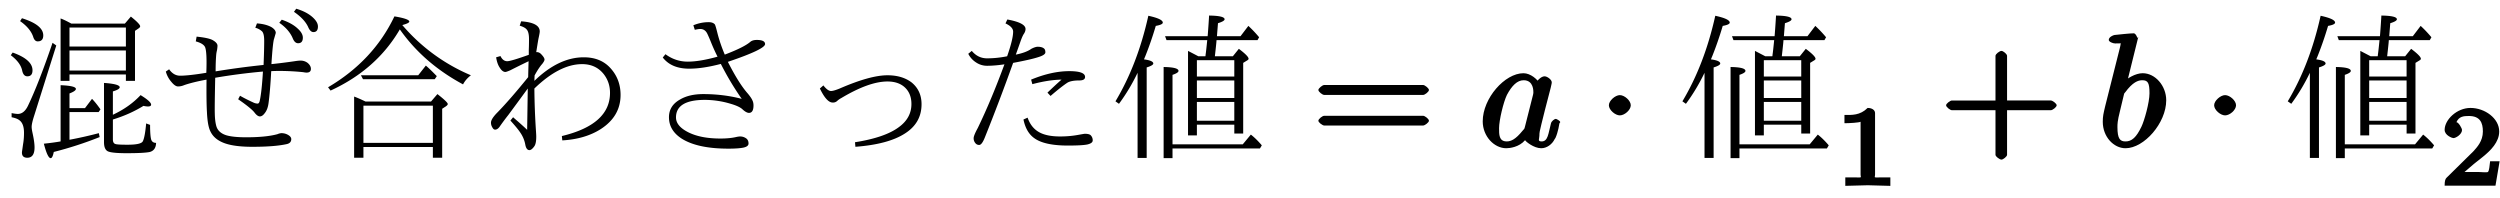
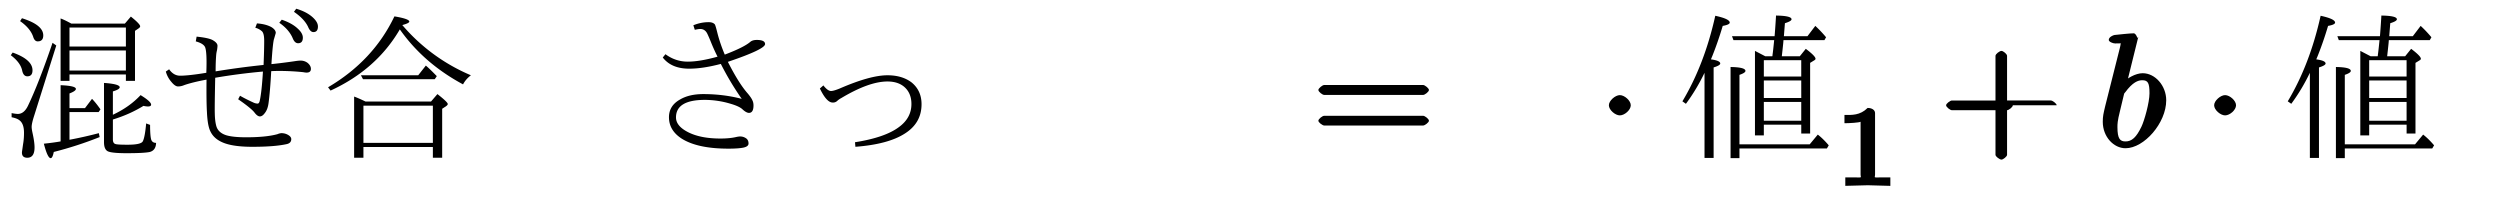
<svg xmlns="http://www.w3.org/2000/svg" width="252" height="20" viewBox="0 0 189 15">
  <svg overflow="visible" x=".237" y="11.082">
    <path d="M5.156-9.297h4.047l.453-.531c.469.375.703.621.703.734 0 .043-.03.09-.093.14l-.297.204v3.781H9.28v-.484H5.016v.484h-.672v-4.718c.207.074.476.203.812.39zM5.016-9v1.438H9.28V-9zM9.28-5.75v-1.516H5.016v1.516zM5.016-2.61v2.094a31.01 31.01 0 002.218-.5l.063.297A27.879 27.879 0 013.828.406c-.062.313-.14.469-.234.469-.156 0-.328-.367-.516-1.094.488-.05.91-.11 1.266-.172v-4.25c.77.032 1.156.125 1.156.282 0 .105-.164.218-.484.343v1.11h1.171l.532-.703c.195.199.41.464.64.796l-.14.204zm3.28.204c.845-.395 1.54-.89 2.095-1.485.53.325.796.563.796.72 0 .093-.085.14-.25.14a1.7 1.7 0 01-.328-.047c-.699.43-1.468.773-2.312 1.031v1.5c0 .211.07.328.219.36.101.03.398.046.89.046.688 0 1.07-.086 1.156-.265.102-.196.188-.645.25-1.344l.297.11c0 .585.032.964.094 1.14.063.148.18.219.36.219-.012.375-.168.601-.47.687-.28.063-.87.094-1.765.094C8.547.5 8.066.445 7.891.344c-.18-.106-.266-.336-.266-.688v-4.468c.79.054 1.188.164 1.188.328 0 .105-.172.21-.516.312zM.72-7.11c1 .355 1.5.804 1.5 1.343 0 .305-.133.454-.39.454-.2 0-.329-.145-.391-.438-.086-.406-.372-.79-.86-1.156zm.703-2.594c1.07.336 1.61.765 1.61 1.297 0 .304-.141.453-.423.453-.156 0-.273-.117-.343-.36-.149-.425-.477-.816-.985-1.171zm2.594 2.062L2.344-2.328c-.125.387-.188.668-.188.844 0 .093.02.242.063.437.101.461.156.828.156 1.11 0 .519-.184.78-.547.78-.273 0-.406-.132-.406-.39 0-.023.008-.105.031-.25.031-.219.055-.394.078-.531.032-.219.047-.457.047-.719 0-.469-.121-.785-.36-.953-.116-.094-.308-.164-.577-.219v-.312c.218.043.375.062.468.062.313 0 .567-.203.766-.61.563-1.175 1.18-2.765 1.86-4.765zm0 0" />
  </svg>
  <svg overflow="visible" x="12.192" y="11.082">
    <path d="M4.078-5.203c-.031 1.469-.043 2.375-.031 2.719.008.398.05.718.125.968.101.313.348.532.734.657.344.105.848.156 1.516.156 1 0 1.785-.078 2.36-.235a.973.973 0 01.296-.078c.207 0 .39.055.547.157.133.086.203.183.203.296 0 .2-.117.325-.344.375C8.867-.05 8 .016 6.875.016c-.98 0-1.727-.11-2.234-.329-.438-.187-.746-.46-.922-.828-.149-.289-.235-.78-.266-1.468-.031-.5-.043-1.317-.031-2.454-.73.137-1.297.278-1.703.422a1.148 1.148 0 01-.453.094c-.149 0-.32-.117-.516-.36a1.98 1.98 0 01-.406-.765l.25-.172c.226.324.504.485.828.485.414 0 1.078-.07 1.984-.22.04-1.05.008-1.694-.094-1.937-.085-.187-.32-.332-.703-.437l.063-.36c.613.063 1.02.153 1.219.266.238.137.359.277.359.422 0 .074-.012.18-.031.313-.032.136-.055.25-.063.343-.031.356-.047.782-.047 1.282a62.125 62.125 0 013.625-.485c.032-.758.047-1.367.047-1.828 0-.375-.058-.613-.172-.719a1.209 1.209 0 00-.5-.265l.125-.329c.446.032.813.126 1.094.282.219.136.328.281.328.437 0 .012-.043.156-.125.438-.062.156-.133.797-.203 1.922a42.62 42.62 0 001.75-.22c.188-.03.332-.046.438-.046a.87.87 0 01.546.172c.165.137.25.289.25.453 0 .188-.109.281-.328.281-.054 0-.136-.008-.25-.031a17.792 17.792 0 00-1.828-.094c-.25 0-.449.008-.594.016-.054 1-.12 1.808-.203 2.422-.043.324-.14.578-.296.765-.118.157-.235.235-.36.235s-.266-.102-.422-.313c-.18-.219-.586-.547-1.218-.984l.14-.266c.29.168.629.34 1.016.516a.79.79 0 00.312.078c.082 0 .14-.082.172-.25.094-.438.172-1.16.234-2.172-1.199.106-2.402.262-3.609.469zm5.031-4.39c.52.179.922.402 1.204.671.257.23.39.461.39.688 0 .28-.121.421-.36.421-.167 0-.304-.125-.405-.375-.188-.445-.528-.835-1.016-1.171zm1.094-.829c.508.149.922.36 1.235.64.269.243.406.477.406.704 0 .281-.117.422-.344.422-.156 0-.293-.133-.406-.406-.188-.395-.543-.77-1.063-1.126zm0 0" />
  </svg>
  <svg overflow="visible" x="24.147" y="11.082">
    <path d="M3.484-3.406h4.954l.484-.563c.52.406.781.656.781.75 0 .043-.031.09-.094.14l-.328.22V.844h-.703V.03h-5.25v.813h-.703v-4.625c.207.074.492.199.86.375zm-.156.312V-.28h5.25v-2.813zm2.938-6.094a13.925 13.925 0 005.187 3.797c-.262.2-.46.43-.594.688C8.88-5.766 7.285-7.148 6.08-8.86 4.898-6.836 3.155-5.297.843-4.234l-.188-.25c2.281-1.344 3.953-3.13 5.016-5.36.75.125 1.125.258 1.125.39 0 .087-.18.173-.531.267zM7.469-5.39l.578-.734c.219.188.453.414.703.672l.125.125-.156.234H3.297L3.14-5.39zm0 0" />
  </svg>
  <svg overflow="visible" x="36.103" y="11.082">
-     <path d="M4.297-4.969C5.523-6.156 6.77-6.75 8.03-6.75c.801 0 1.442.242 1.922.719.57.574.86 1.281.86 2.125 0 1.086-.508 1.949-1.516 2.594-.793.5-1.758.78-2.89.843l-.032-.328c2.426-.582 3.64-1.672 3.64-3.265 0-.532-.156-1-.468-1.407-.399-.508-.945-.765-1.64-.765-1.137 0-2.34.617-3.61 1.843.008 1.086.05 2.18.125 3.282.008.125.016.246.016.359 0 .344-.047.586-.141.719-.137.195-.262.297-.375.297-.156 0-.262-.141-.313-.422a2.312 2.312 0 00-.359-.875c-.156-.239-.414-.551-.766-.938l.204-.25c.082.074.203.18.359.313.32.281.555.496.703.64l.047-3.125c-.48.657-.969 1.325-1.469 2a17.87 17.87 0 00-.672.907c-.105.136-.215.203-.328.203-.086 0-.156-.063-.219-.188a.65.65 0 01-.093-.343c0-.188.171-.454.515-.797.645-.664 1.41-1.547 2.297-2.641 0 0 .008-.398.031-1.203a65.58 65.58 0 00-1.39.687c-.2.086-.32.125-.36.125-.148 0-.289-.101-.421-.312-.137-.195-.231-.461-.282-.797l.328-.094c.125.262.297.39.516.39.176 0 .719-.16 1.625-.484v-.375c.008-.175.016-.445.016-.812 0-.344-.055-.578-.157-.703-.086-.125-.265-.227-.546-.313l.109-.328c.937.063 1.406.32 1.406.766 0 .074-.031.25-.094.531-.023.106-.078.45-.171 1.031h.046c.114 0 .22.047.313.141.176.18.266.32.266.422 0 .074-.06.183-.172.328-.18.2-.371.492-.579.875zm0 0" />
-   </svg>
+     </svg>
  <svg overflow="visible" x="48.058" y="11.082">
    <path d="M3.047-2.203c0 .437.312.812.937 1.125.625.312 1.43.469 2.422.469.477 0 .89-.04 1.235-.125.113-.02.195-.032.25-.032.156 0 .289.04.406.11.156.086.234.226.234.422 0 .156-.133.257-.39.312-.243.05-.618.078-1.125.078-1.563 0-2.746-.254-3.547-.765-.637-.414-.953-.954-.953-1.61 0-.582.28-1.031.843-1.344.457-.269 1.04-.406 1.75-.406 1.02 0 1.989.121 2.907.36A21.834 21.834 0 016.437-6.25c-.917.242-1.714.36-2.39.36-.899 0-1.563-.282-2-.844l.203-.25c.508.375 1.07.562 1.688.562.601 0 1.351-.125 2.25-.375a13.72 13.72 0 01-.47-1.031c-.124-.313-.226-.54-.296-.688-.117-.25-.297-.375-.547-.375-.094 0-.23.024-.406.063l-.11-.344c.383-.156.77-.234 1.157-.234.218 0 .375.058.468.172.032.043.094.25.188.625.133.53.32 1.086.562 1.656.989-.375 1.641-.703 1.954-.984.113-.083.269-.125.468-.125.414 0 .625.105.625.312 0 .262-.937.71-2.812 1.344.55 1.086 1.05 1.883 1.5 2.39.176.211.289.375.344.5.062.118.093.25.093.407 0 .375-.117.562-.344.562-.124 0-.289-.086-.484-.265-.148-.145-.43-.282-.844-.407a6.833 6.833 0 00-2-.312c-1.46 0-2.187.445-2.187 1.328zm0 0" />
  </svg>
  <svg overflow="visible" x="60.013" y="11.082">
    <path d="M1.969-4.39l.265-.235c.22.281.41.422.579.422.132 0 .351-.063.656-.188 1.531-.664 2.734-1 3.61-1 .737 0 1.343.18 1.812.532.507.406.765.96.765 1.656 0 .95-.422 1.687-1.265 2.219-.844.543-2.09.875-3.735 1l-.031-.344c1.508-.238 2.613-.617 3.313-1.14.632-.458.953-1.04.953-1.75 0-.563-.188-1-.563-1.313-.312-.258-.73-.39-1.25-.39-.93 0-2.09.417-3.484 1.25a1.483 1.483 0 00-.297.202.46.46 0 01-.36.14c-.304 0-.624-.35-.968-1.062zm0 0" />
  </svg>
  <svg overflow="visible" x="71.968" y="11.082">
-     <path d="M4.172-6.828c.3-.863.453-1.484.453-1.86 0-.238-.195-.445-.578-.624l.14-.297c.915.168 1.375.406 1.375.718 0 .118-.039.23-.109.344-.086.117-.183.34-.297.672-.136.387-.246.695-.328.922.52-.102.91-.25 1.172-.438.195-.101.36-.156.484-.156.22 0 .38.047.485.14.062.055.093.15.093.282 0 .137-.195.262-.578.375-.367.117-.984.258-1.859.422a158.991 158.991 0 01-2.14 5.64c-.15.375-.29.563-.422.563A.342.342 0 011.78-.25a.558.558 0 01-.14-.39c0-.126.101-.38.312-.766.676-1.395 1.348-3 2.016-4.813-.492.074-.934.11-1.328.11a1.47 1.47 0 01-.813-.25 1.64 1.64 0 01-.594-.657l.266-.218c.313.375.695.562 1.156.562.489 0 .992-.05 1.516-.156zm3.047 2.75c.312-.3.664-.629 1.062-.984-.648.011-1.383.125-2.203.343l-.094-.343c1.032-.426 1.993-.641 2.891-.641.79 0 1.188.148 1.188.437 0 .18-.149.266-.438.266-.398 0-.688.055-.875.156-.281.18-.715.516-1.297 1.016zm-1.5 1.89c.176.512.472.883.89 1.11.383.21.907.312 1.563.312.457 0 .894-.035 1.312-.109.352-.063.536-.094.547-.094.207 0 .352.031.438.094a.534.534 0 01.172.406c0 .149-.141.25-.422.313-.281.054-.766.078-1.453.078-1.188 0-2.04-.188-2.547-.563-.407-.289-.68-.757-.813-1.406zm0 0" />
-   </svg>
+     </svg>
  <svg overflow="visible" x="83.923" y="11.082">
-     <path d="M6.672-6.828h.531a.306.306 0 00.016-.11c.031-.195.07-.566.125-1.109H4.266l-.11-.297h3.219l.016-.187c.039-.508.07-.969.093-1.375.782.011 1.172.105 1.172.281 0 .094-.168.195-.5.297-.011.148-.039.476-.078.984H9.86l.594-.781a9.2 9.2 0 01.813.86l-.125.218H8.047l-.016.203c-.031.324-.07.664-.11 1.016h1.36l.453-.563c.489.368.735.618.735.75 0 .043-.028.079-.078.11l-.329.203v5.344h-.671v-.672H6.562v.812h-.671v-6.39c.144.074.406.21.78.406zM9.39-5H6.562v1.328h2.829zm0-.297V-6.53H6.562v1.234zm0 3.344v-1.422H6.562v1.422zM4.719.14v.734h-.672v-6.89c.75.011 1.125.109 1.125.296 0 .094-.152.196-.453.297v5.25h5.312l.61-.734c.27.21.546.48.828.812l-.14.235zM2.562-6.594c.47.063.704.168.704.313 0 .093-.168.195-.5.297V.859h-.688v-6.437A14.44 14.44 0 01.672-3.234l-.266-.188C1.52-5.285 2.348-7.442 2.891-9.89c.726.157 1.093.329 1.093.516 0 .105-.18.188-.53.25-.231.781-.493 1.54-.782 2.266zm0 0" />
-   </svg>
+     </svg>
  <svg overflow="visible" x="99.2" y="11.082">
    <path d="M8.828-4.281c0-.125-.312-.375-.437-.375H.906c-.125 0-.437.25-.437.375 0 .14.312.375.437.375h7.485c.125 0 .437-.235.437-.375zm0 2.328c0-.14-.312-.375-.437-.375H.906c-.125 0-.437.234-.437.375 0 .125.312.36.437.36h7.485c.125 0 .437-.235.437-.36zm0 0" />
  </svg>
  <svg overflow="visible" x="111.813" y="11.082">
-     <path d="M6.14-1.844c0-.11-.296-.25-.327-.25-.125 0-.344.188-.375.344-.204.781-.22 1.36-.704 1.36-.328 0-.171-.188-.171-.422 0-.266.03-.36.156-.891l.265-1.063.438-1.687c.078-.328.078-.36.078-.406 0-.204-.344-.454-.547-.454-.281 0-.656.407-.703.657h.406c-.218-.438-.765-.89-1.297-.89-1.406 0-3.078 1.89-3.078 3.64 0 1.125.86 2.031 1.781 2.031.25 0 .97-.078 1.422-.61.032.094.657.61 1.22.61.421 0 .827-.297 1.015-.688l.062-.093c.203-.438.297-1.094.297-1.094zm-2.03-2.25c0 .063-.016.14-.032.203l-.594 2.344c-.062.203 0 .14-.187.344-.531.656-.875.812-1.203.812-.594 0-.578-.53-.578-1 0-.593.328-1.968.593-2.515.375-.703.782-1.11 1.266-1.11.766 0 .734.844.734.922zm0 0" />
-   </svg>
+     </svg>
  <svg overflow="visible" x="120.803" y="11.082">
    <path d="M2.484-3.125c0-.344-.468-.766-.828-.766-.343 0-.828.422-.828.766 0 .36.485.766.828.766.36 0 .828-.407.828-.766zm0 0" />
  </svg>
  <g>
    <svg overflow="visible" x="126.784" y="11.082">
      <path d="M6.672-6.828h.531a.306.306 0 00.016-.11c.031-.195.07-.566.125-1.109H4.266l-.11-.297h3.219l.016-.187c.039-.508.07-.969.093-1.375.782.011 1.172.105 1.172.281 0 .094-.168.195-.5.297-.011.148-.039.476-.078.984H9.86l.594-.781a9.2 9.2 0 01.813.86l-.125.218H8.047l-.016.203c-.031.324-.07.664-.11 1.016h1.36l.453-.563c.489.368.735.618.735.75 0 .043-.028.079-.078.11l-.329.203v5.344h-.671v-.672H6.562v.812h-.671v-6.39c.144.074.406.21.78.406zM9.39-5H6.562v1.328h2.829zm0-.297V-6.53H6.562v1.234zm0 3.344v-1.422H6.562v1.422zM4.719.14v.734h-.672v-6.89c.75.011 1.125.109 1.125.296 0 .094-.152.196-.453.297v5.25h5.312l.61-.734c.27.21.546.48.828.812l-.14.235zM2.562-6.594c.47.063.704.168.704.313 0 .093-.168.195-.5.297V.859h-.688v-6.437A14.44 14.44 0 01.672-3.234l-.266-.188C1.52-5.285 2.348-7.442 2.891-9.89c.726.157 1.093.329 1.093.516 0 .105-.18.188-.53.25-.231.781-.493 1.54-.782 2.266zm0 0" />
    </svg>
  </g>
  <g>
    <svg overflow="visible" x="138.739" y="14.035">
      <path d="M4.172-.156v-.469H3.64c-.829 0-.625.063-.625-.219v-4.64c0-.235-.235-.391-.563-.391-.578.578-1.203.531-1.75.531v.625c.406 0 1.11-.047 1.219-.11v3.985c0 .281.203.219-.625.219H.766v.64L2.469-.03l1.703.047zm0 0" />
    </svg>
  </g>
  <g>
    <svg overflow="visible" x="146.656" y="11.082">
-       <path d="M8.828-3.125c0-.125-.312-.36-.437-.36H5.078v-3.374c0-.141-.297-.375-.422-.375-.14 0-.453.234-.453.375v3.375H.906c-.125 0-.437.234-.437.359 0 .14.312.375.437.375h3.297V.625c0 .125.313.36.453.36.125 0 .422-.235.422-.36V-2.75h3.313c.125 0 .437-.234.437-.375zm0 0" />
+       <path d="M8.828-3.125c0-.125-.312-.36-.437-.36H5.078v-3.374c0-.141-.297-.375-.422-.375-.14 0-.453.234-.453.375v3.375H.906c-.125 0-.437.234-.437.359 0 .14.312.375.437.375h3.297V.625c0 .125.313.36.453.36.125 0 .422-.235.422-.36V-2.75c.125 0 .437-.234.437-.375zm0 0" />
    </svg>
  </g>
  <g>
    <svg overflow="visible" x="158.611" y="11.082">
      <path d="M5.156-3.5c0-1.094-.828-2.047-1.781-2.047-.547 0-1.188.39-1.547.75l.328.094.89-3.594-.062.094s-.125-.36-.28-.36c-.282 0-1.157.094-1.454.126-.11.015-.438.156-.438.374 0 .141.313.266.485.266.578 0 .406-.047.406.078 0 .078-.11.485-.172.735L.547-3.078c-.14.594-.188.781-.188 1.203 0 1.14.829 2 1.72 2 1.405 0 3.077-1.906 3.077-3.625zm-1.265-.531c0 .703-.391 2.078-.61 2.531-.39.813-.734 1.11-1.203 1.11-.406 0-.61-.188-.61-1.079 0-.234 0-.453.188-1.203l.266-1.11c.078-.265.016-.187.125-.312.578-.781.984-.922 1.297-.922.437 0 .547.22.547.985zm0 0" />
    </svg>
  </g>
  <g>
    <svg overflow="visible" x="166.561" y="11.082">
      <path d="M2.484-3.125c0-.344-.468-.766-.828-.766-.343 0-.828.422-.828.766 0 .36.485.766.828.766.36 0 .828-.407.828-.766zm0 0" />
    </svg>
  </g>
  <g>
    <svg overflow="visible" x="172.548" y="11.082">
      <path d="M6.672-6.828h.531a.306.306 0 00.016-.11c.031-.195.07-.566.125-1.109H4.266l-.11-.297h3.219l.016-.187c.039-.508.07-.969.093-1.375.782.011 1.172.105 1.172.281 0 .094-.168.195-.5.297-.011.148-.039.476-.078.984H9.86l.594-.781a9.2 9.2 0 01.813.86l-.125.218H8.047l-.016.203c-.031.324-.07.664-.11 1.016h1.36l.453-.563c.489.368.735.618.735.75 0 .043-.028.079-.078.11l-.329.203v5.344h-.671v-.672H6.562v.812h-.671v-6.39c.144.074.406.21.78.406zM9.39-5H6.562v1.328h2.829zm0-.297V-6.53H6.562v1.234zm0 3.344v-1.422H6.562v1.422zM4.719.14v.734h-.672v-6.89c.75.011 1.125.109 1.125.296 0 .094-.152.196-.453.297v5.25h5.312l.61-.734c.27.21.546.48.828.812l-.14.235zM2.562-6.594c.47.063.704.168.704.313 0 .093-.168.195-.5.297V.859h-.688v-6.437A14.44 14.44 0 01.672-3.234l-.266-.188C1.52-5.285 2.348-7.442 2.891-9.89c.726.157 1.093.329 1.093.516 0 .105-.18.188-.53.25-.231.781-.493 1.54-.782 2.266zm0 0" />
    </svg>
  </g>
  <g>
    <svg overflow="visible" x="184.503" y="14.035">
-       <path d="M4.234-1.844H3.75c-.047.344-.063.735-.172.813-.062.047-.562 0-.687 0H1.812c.563-.5.86-.735 1.36-1.125.625-.5 1.265-1.14 1.265-1.938 0-1-1.093-1.781-2.171-1.781-1.032 0-1.954.89-1.954 1.656 0 .422.579.625.657.625.203 0 .656-.297.656-.61 0-.14-.266-.593-.422-.593.188-.437.547-.469.938-.469.843 0 1.062.5 1.062 1.172 0 .735-.453 1.203-.719 1.5l-2.03 2C.374-.516.311-.39.311 0h3.844l.313-1.844zm0 0" />
-     </svg>
+       </svg>
  </g>
</svg>